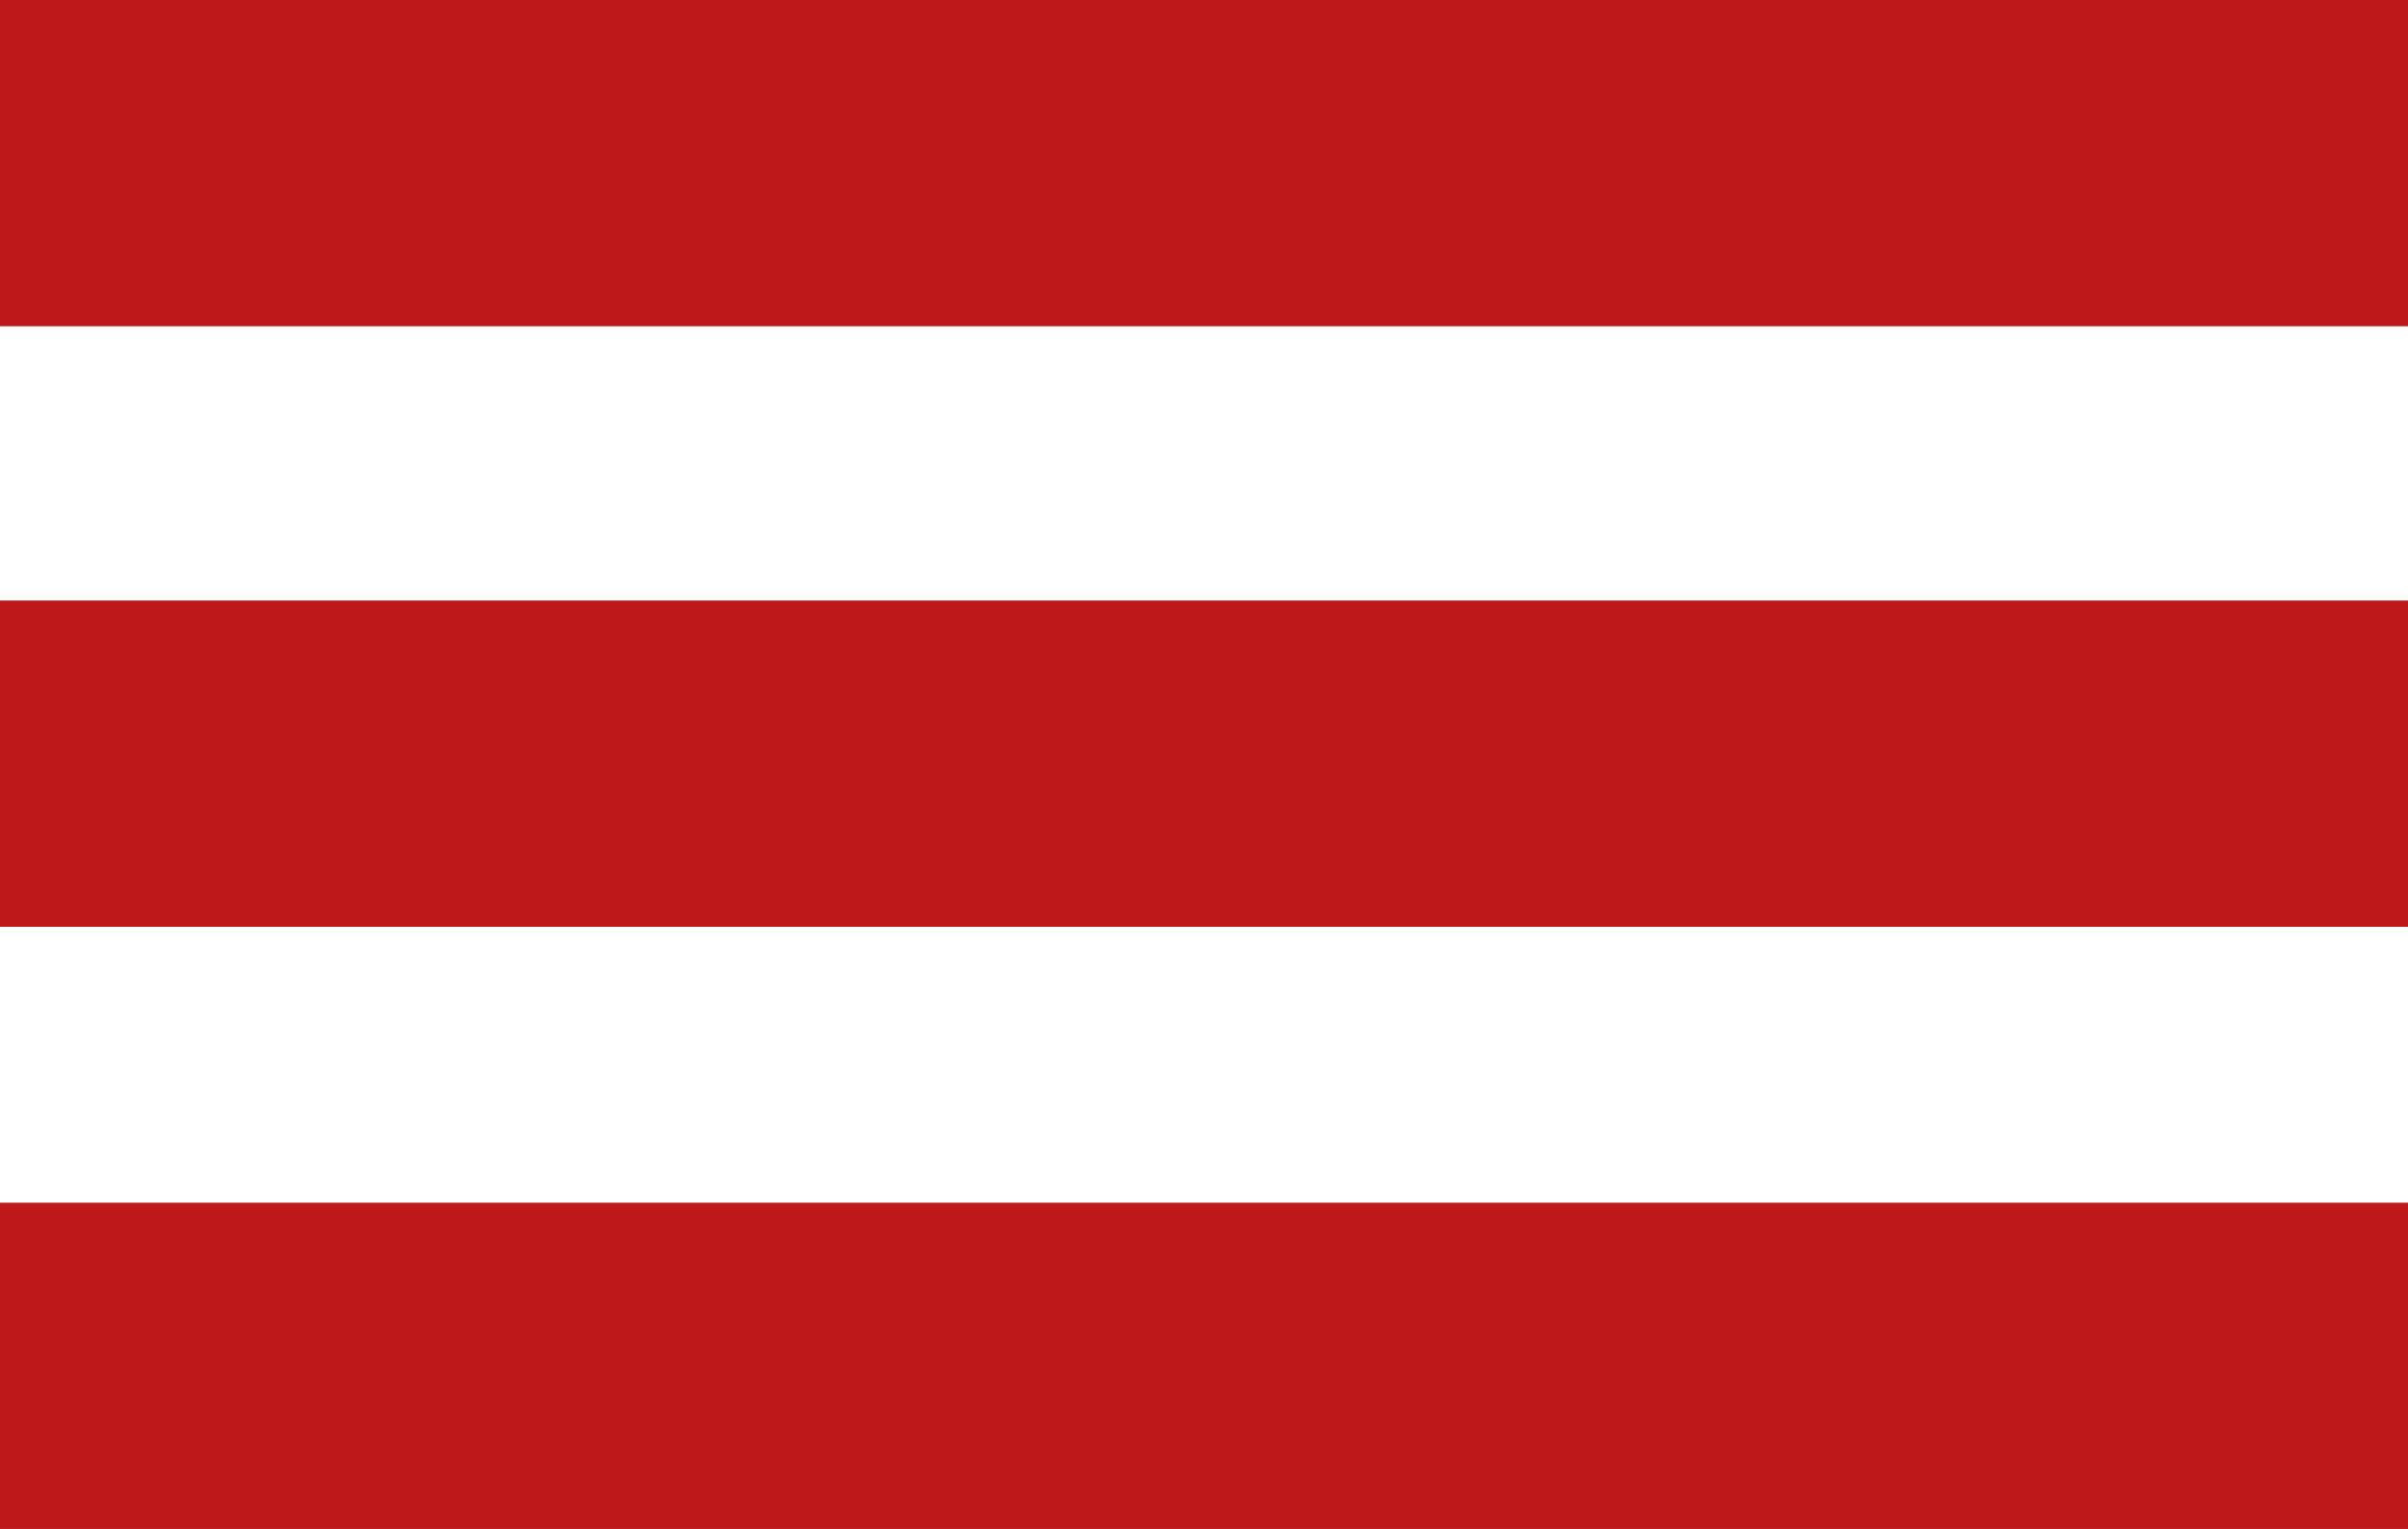
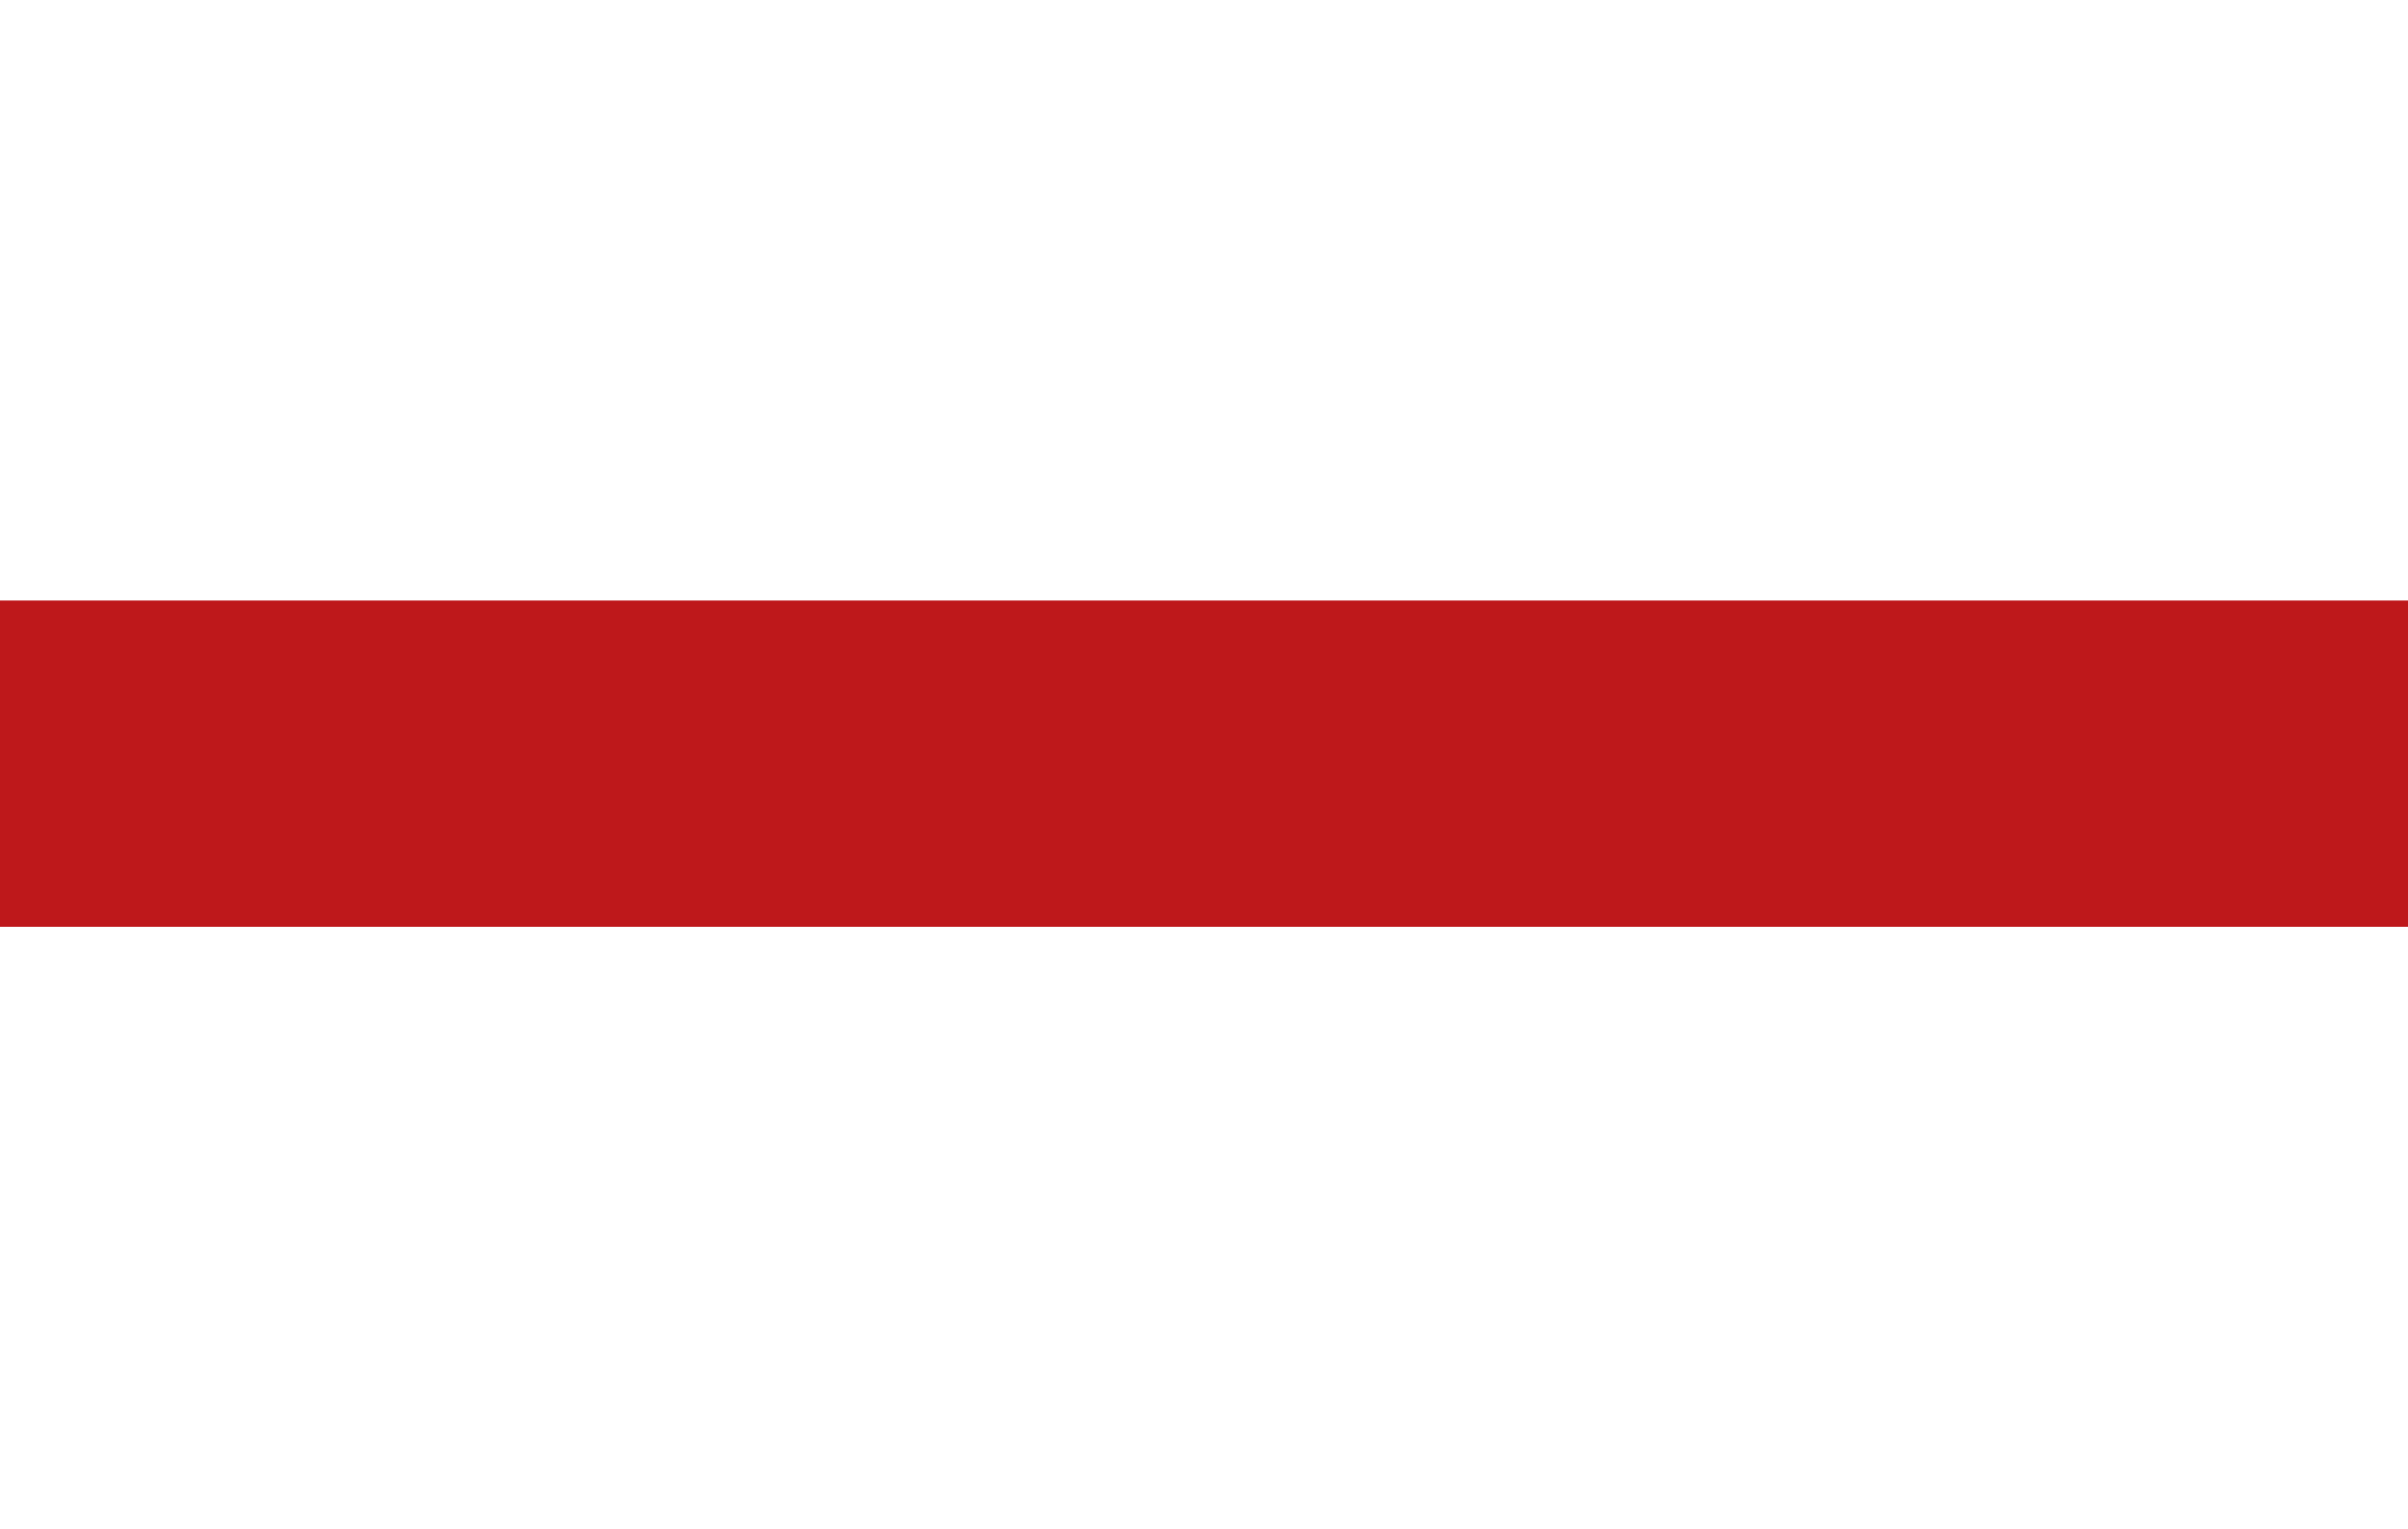
<svg xmlns="http://www.w3.org/2000/svg" viewBox="0 0 14.84 9.42">
  <defs>
    <style>.cls-1{fill:#be181b;}</style>
  </defs>
  <title>mavbutton</title>
  <g id="Layer_2" data-name="Layer 2">
    <g id="Background">
-       <rect class="cls-1" y="7.41" width="14.84" height="2.01" />
      <rect class="cls-1" y="3.7" width="14.84" height="2.01" />
-       <rect class="cls-1" width="14.84" height="2.01" />
    </g>
  </g>
</svg>